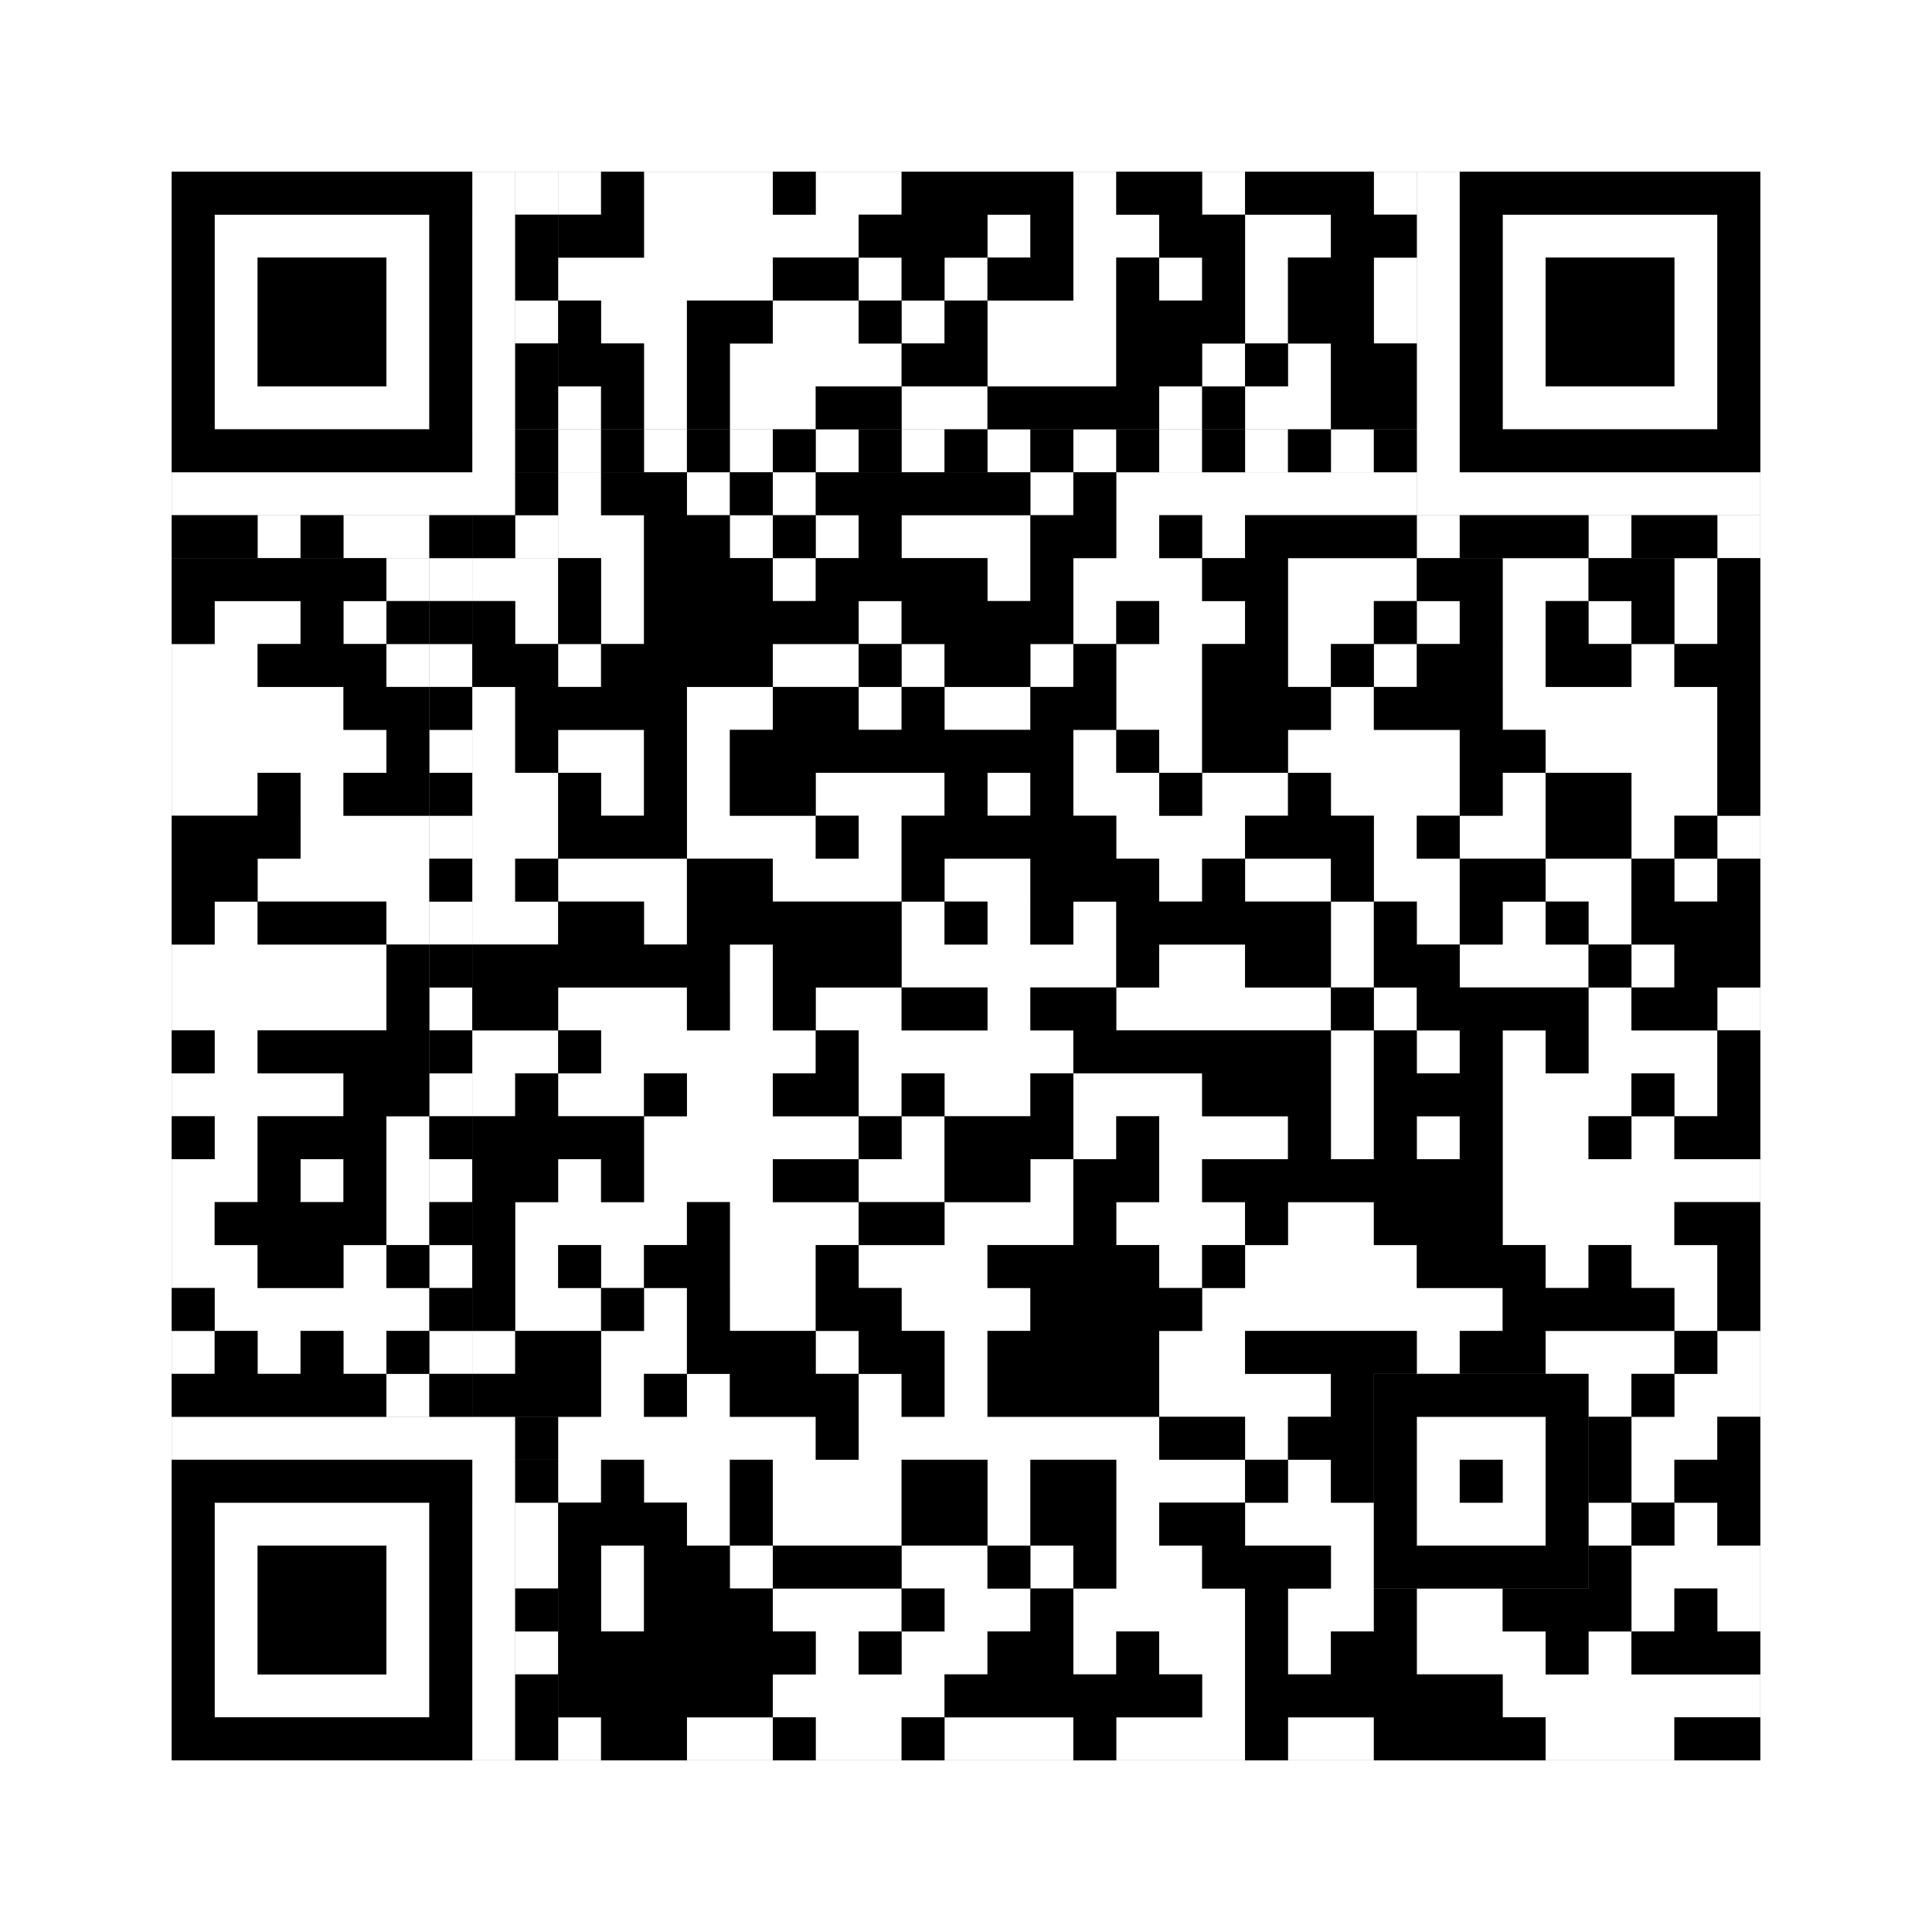
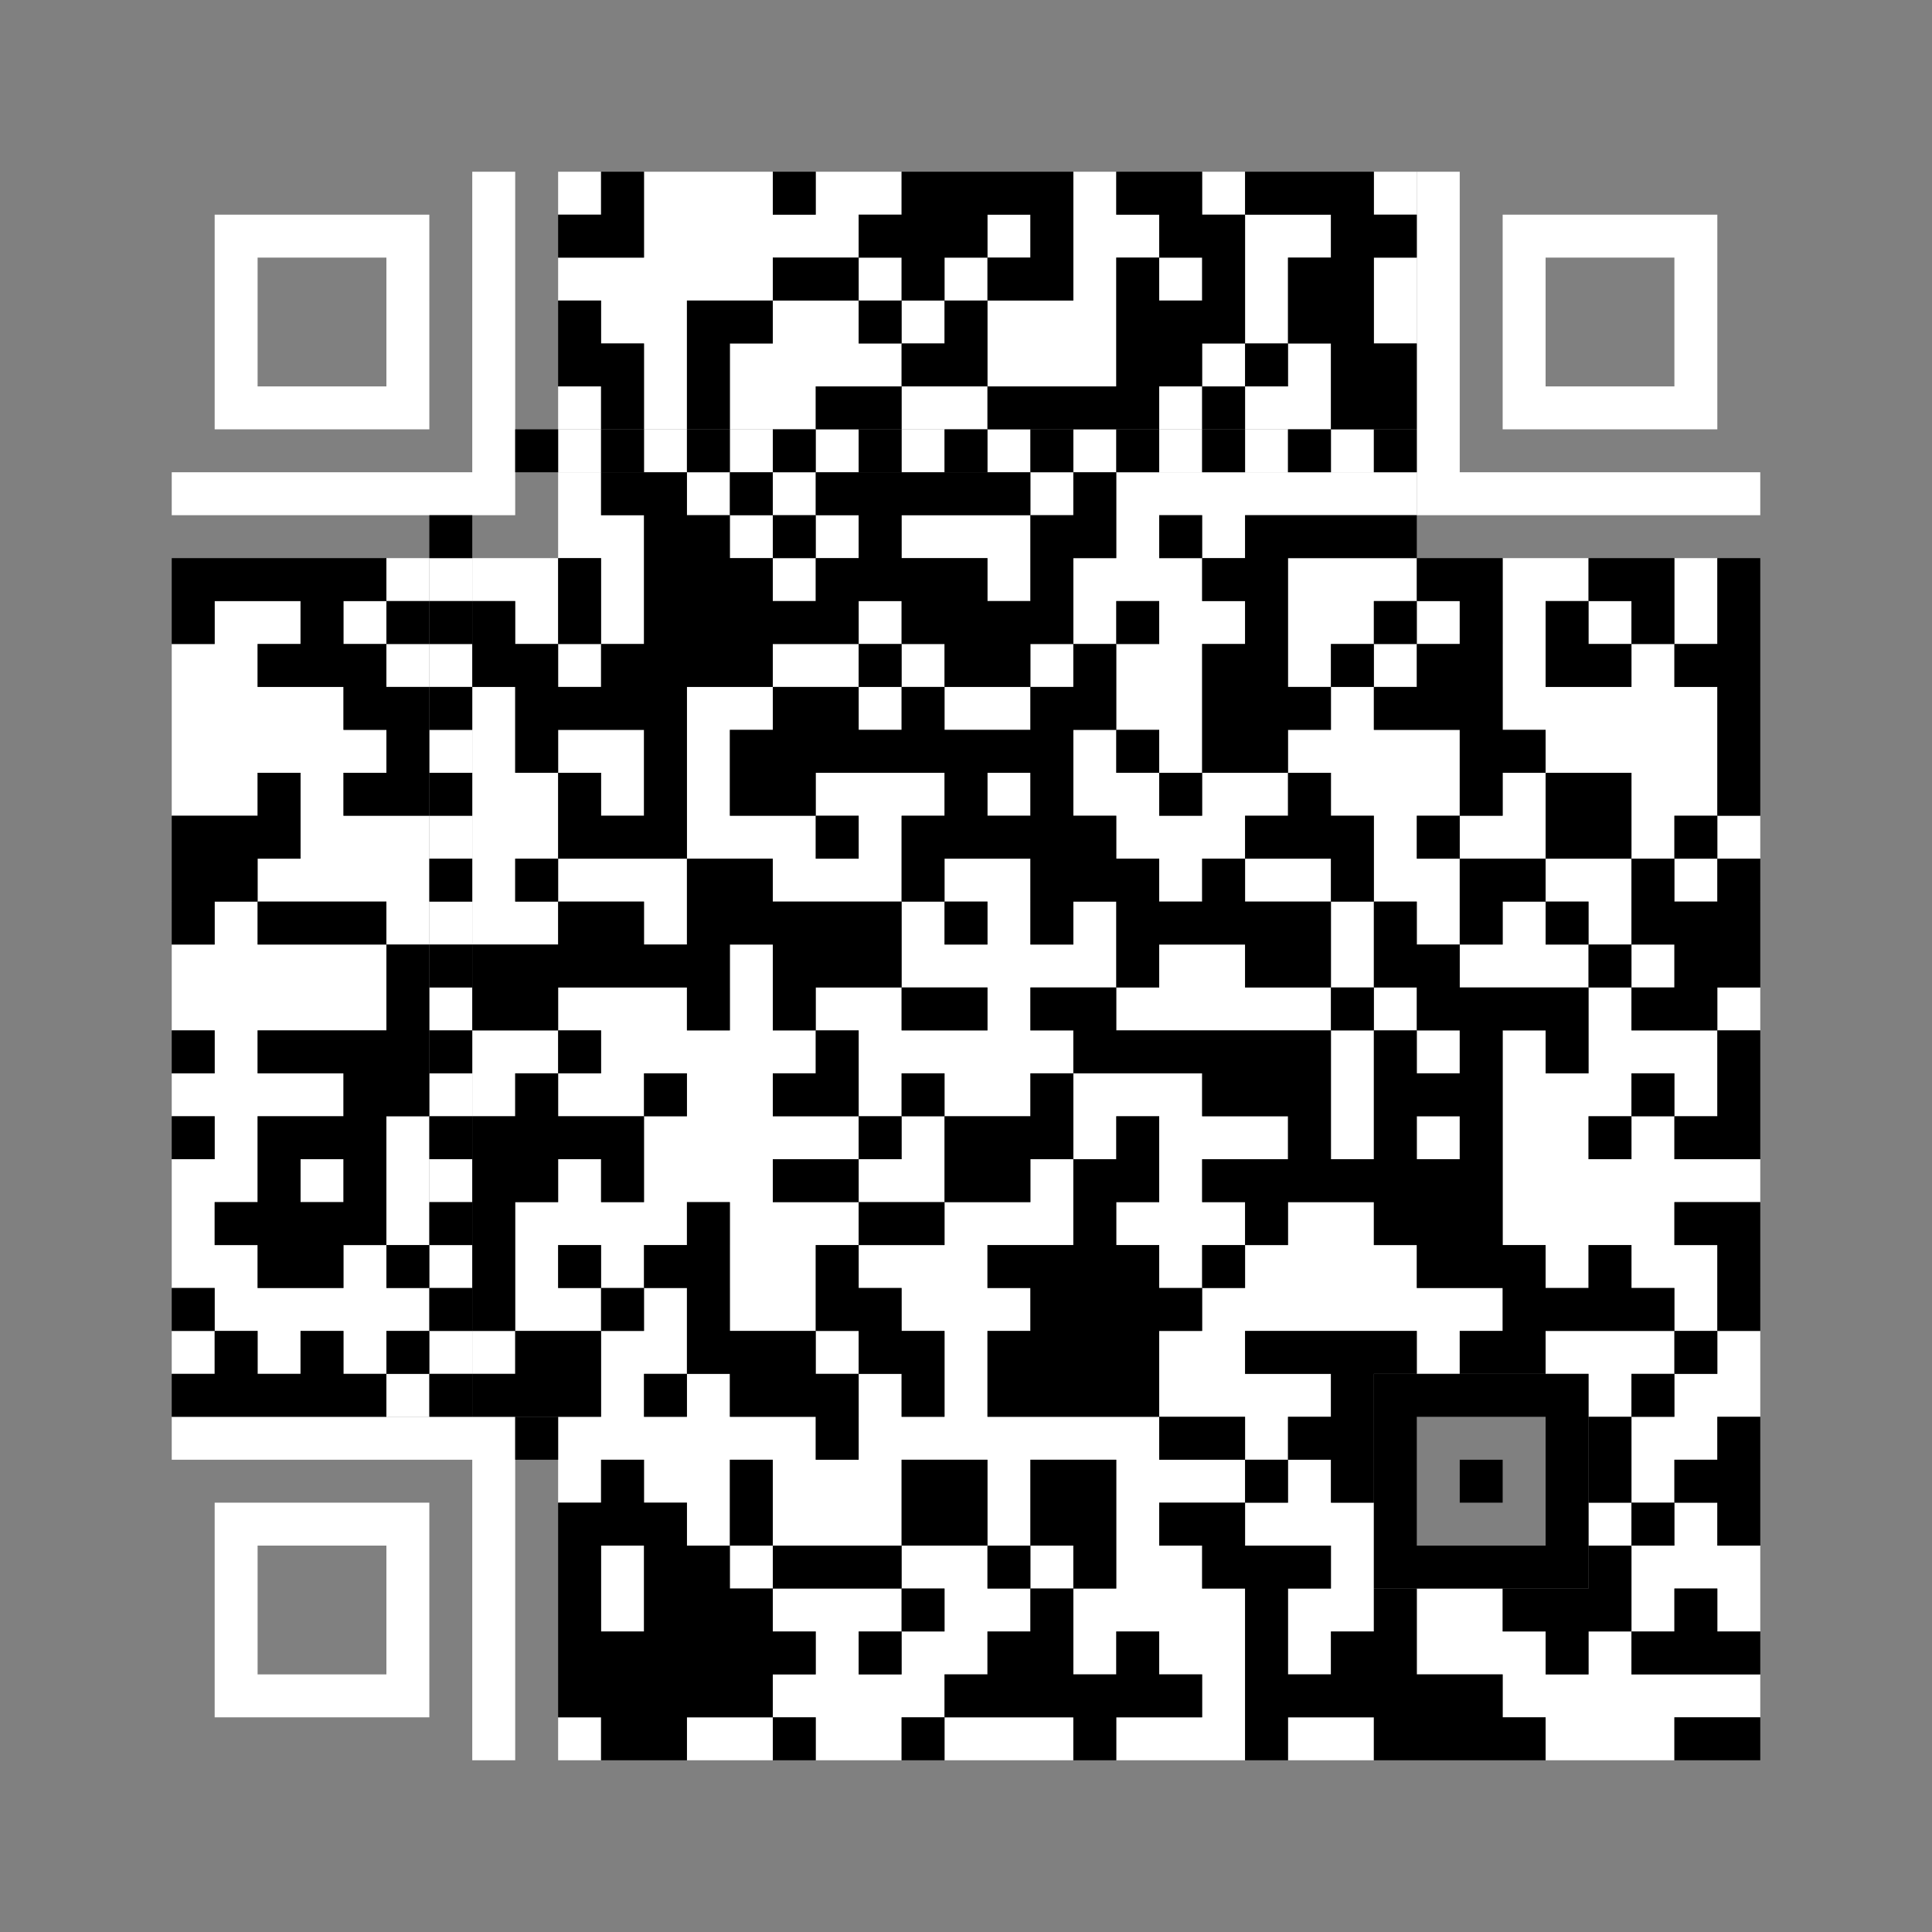
<svg xmlns="http://www.w3.org/2000/svg" version="1.1" width="225px" height="225px">
  <rect width="100%" height="100%" fill="#808080" stroke="none" />
  <defs>
    <style>rect{shape-rendering:crispEdges}</style>
  </defs>
  <path class="qr-4 " stroke="transparent" fill="#fff" fill-opacity="1" d="M65 20 h5 v5 h-5Z M75 20 h15 v5 h-15Z M95 20 h10 v5 h-10Z M125 20 h5 v5 h-5Z M140 20 h5 v5 h-5Z M160 20 h5 v5 h-5Z M75 25 h25 v5 h-25Z M115 25 h5 v5 h-5Z M125 25 h10 v5 h-10Z M145 25 h10 v5 h-10Z M65 30 h25 v5 h-25Z M100 30 h5 v5 h-5Z M110 30 h5 v5 h-5Z M125 30 h5 v5 h-5Z M135 30 h5 v5 h-5Z M145 30 h5 v5 h-5Z M160 30 h5 v5 h-5Z M70 35 h10 v5 h-10Z M90 35 h10 v5 h-10Z M105 35 h5 v5 h-5Z M115 35 h15 v5 h-15Z M145 35 h5 v5 h-5Z M160 35 h5 v5 h-5Z M75 40 h5 v5 h-5Z M85 40 h20 v5 h-20Z M115 40 h15 v5 h-15Z M140 40 h5 v5 h-5Z M150 40 h5 v5 h-5Z M65 45 h5 v5 h-5Z M75 45 h5 v5 h-5Z M85 45 h10 v5 h-10Z M105 45 h10 v5 h-10Z M135 45 h5 v5 h-5Z M145 45 h10 v5 h-10Z M65 55 h5 v5 h-5Z M80 55 h5 v5 h-5Z M90 55 h5 v5 h-5Z M120 55 h5 v5 h-5Z M130 55 h35 v5 h-35Z M65 60 h10 v5 h-10Z M85 60 h5 v5 h-5Z M95 60 h5 v5 h-5Z M105 60 h15 v5 h-15Z M130 60 h5 v5 h-5Z M140 60 h5 v5 h-5Z M45 65 h5 v5 h-5Z M55 65 h10 v5 h-10Z M70 65 h5 v5 h-5Z M90 65 h5 v5 h-5Z M115 65 h5 v5 h-5Z M125 65 h15 v5 h-15Z M150 65 h15 v5 h-15Z M175 65 h10 v5 h-10Z M195 65 h5 v5 h-5Z M25 70 h10 v5 h-10Z M40 70 h5 v5 h-5Z M60 70 h5 v5 h-5Z M70 70 h5 v5 h-5Z M100 70 h5 v5 h-5Z M125 70 h5 v5 h-5Z M135 70 h10 v5 h-10Z M150 70 h10 v5 h-10Z M165 70 h5 v5 h-5Z M175 70 h5 v5 h-5Z M185 70 h5 v5 h-5Z M195 70 h5 v5 h-5Z M20 75 h10 v5 h-10Z M45 75 h5 v5 h-5Z M65 75 h5 v5 h-5Z M90 75 h10 v5 h-10Z M105 75 h5 v5 h-5Z M120 75 h5 v5 h-5Z M130 75 h10 v5 h-10Z M150 75 h5 v5 h-5Z M160 75 h5 v5 h-5Z M175 75 h5 v5 h-5Z M190 75 h5 v5 h-5Z M20 80 h20 v5 h-20Z M55 80 h5 v5 h-5Z M80 80 h10 v5 h-10Z M100 80 h5 v5 h-5Z M110 80 h10 v5 h-10Z M130 80 h10 v5 h-10Z M155 80 h5 v5 h-5Z M175 80 h25 v5 h-25Z M20 85 h25 v5 h-25Z M55 85 h5 v5 h-5Z M65 85 h10 v5 h-10Z M80 85 h5 v5 h-5Z M125 85 h5 v5 h-5Z M135 85 h5 v5 h-5Z M150 85 h20 v5 h-20Z M180 85 h20 v5 h-20Z M20 90 h10 v5 h-10Z M35 90 h5 v5 h-5Z M55 90 h10 v5 h-10Z M70 90 h5 v5 h-5Z M80 90 h5 v5 h-5Z M95 90 h15 v5 h-15Z M115 90 h5 v5 h-5Z M125 90 h10 v5 h-10Z M140 90 h10 v5 h-10Z M155 90 h15 v5 h-15Z M175 90 h5 v5 h-5Z M190 90 h10 v5 h-10Z M35 95 h15 v5 h-15Z M55 95 h10 v5 h-10Z M80 95 h15 v5 h-15Z M100 95 h5 v5 h-5Z M130 95 h15 v5 h-15Z M160 95 h5 v5 h-5Z M170 95 h10 v5 h-10Z M190 95 h5 v5 h-5Z M200 95 h5 v5 h-5Z M30 100 h20 v5 h-20Z M55 100 h5 v5 h-5Z M65 100 h15 v5 h-15Z M90 100 h15 v5 h-15Z M110 100 h10 v5 h-10Z M135 100 h5 v5 h-5Z M145 100 h10 v5 h-10Z M160 100 h10 v5 h-10Z M180 100 h10 v5 h-10Z M195 100 h5 v5 h-5Z M25 105 h5 v5 h-5Z M45 105 h5 v5 h-5Z M55 105 h10 v5 h-10Z M75 105 h5 v5 h-5Z M105 105 h5 v5 h-5Z M115 105 h5 v5 h-5Z M125 105 h5 v5 h-5Z M155 105 h5 v5 h-5Z M165 105 h5 v5 h-5Z M175 105 h5 v5 h-5Z M185 105 h5 v5 h-5Z M20 110 h25 v5 h-25Z M85 110 h5 v5 h-5Z M105 110 h25 v5 h-25Z M135 110 h10 v5 h-10Z M155 110 h5 v5 h-5Z M170 110 h15 v5 h-15Z M190 110 h5 v5 h-5Z M20 115 h25 v5 h-25Z M65 115 h15 v5 h-15Z M85 115 h5 v5 h-5Z M95 115 h10 v5 h-10Z M115 115 h5 v5 h-5Z M130 115 h25 v5 h-25Z M160 115 h5 v5 h-5Z M185 115 h5 v5 h-5Z M200 115 h5 v5 h-5Z M25 120 h5 v5 h-5Z M55 120 h10 v5 h-10Z M70 120 h25 v5 h-25Z M100 120 h25 v5 h-25Z M155 120 h5 v5 h-5Z M165 120 h5 v5 h-5Z M175 120 h5 v5 h-5Z M185 120 h15 v5 h-15Z M20 125 h20 v5 h-20Z M55 125 h5 v5 h-5Z M65 125 h10 v5 h-10Z M80 125 h10 v5 h-10Z M100 125 h5 v5 h-5Z M110 125 h10 v5 h-10Z M125 125 h15 v5 h-15Z M155 125 h5 v5 h-5Z M175 125 h15 v5 h-15Z M195 125 h5 v5 h-5Z M25 130 h5 v5 h-5Z M45 130 h5 v5 h-5Z M75 130 h25 v5 h-25Z M105 130 h5 v5 h-5Z M125 130 h5 v5 h-5Z M135 130 h15 v5 h-15Z M155 130 h5 v5 h-5Z M165 130 h5 v5 h-5Z M175 130 h10 v5 h-10Z M190 130 h5 v5 h-5Z M20 135 h10 v5 h-10Z M35 135 h5 v5 h-5Z M45 135 h5 v5 h-5Z M65 135 h5 v5 h-5Z M75 135 h15 v5 h-15Z M100 135 h10 v5 h-10Z M120 135 h5 v5 h-5Z M135 135 h5 v5 h-5Z M175 135 h30 v5 h-30Z M20 140 h5 v5 h-5Z M45 140 h5 v5 h-5Z M60 140 h20 v5 h-20Z M85 140 h15 v5 h-15Z M110 140 h15 v5 h-15Z M130 140 h15 v5 h-15Z M150 140 h10 v5 h-10Z M175 140 h20 v5 h-20Z M20 145 h10 v5 h-10Z M40 145 h5 v5 h-5Z M60 145 h5 v5 h-5Z M70 145 h5 v5 h-5Z M85 145 h10 v5 h-10Z M100 145 h15 v5 h-15Z M135 145 h5 v5 h-5Z M145 145 h20 v5 h-20Z M180 145 h5 v5 h-5Z M190 145 h10 v5 h-10Z M25 150 h25 v5 h-25Z M60 150 h10 v5 h-10Z M75 150 h5 v5 h-5Z M85 150 h10 v5 h-10Z M105 150 h15 v5 h-15Z M140 150 h35 v5 h-35Z M195 150 h5 v5 h-5Z M20 155 h5 v5 h-5Z M30 155 h5 v5 h-5Z M40 155 h5 v5 h-5Z M55 155 h5 v5 h-5Z M70 155 h10 v5 h-10Z M95 155 h5 v5 h-5Z M110 155 h5 v5 h-5Z M135 155 h10 v5 h-10Z M165 155 h5 v5 h-5Z M180 155 h15 v5 h-15Z M200 155 h5 v5 h-5Z M45 160 h5 v5 h-5Z M70 160 h5 v5 h-5Z M80 160 h5 v5 h-5Z M100 160 h5 v5 h-5Z M110 160 h5 v5 h-5Z M135 160 h20 v5 h-20Z M185 160 h5 v5 h-5Z M195 160 h10 v5 h-10Z M65 165 h30 v5 h-30Z M100 165 h35 v5 h-35Z M145 165 h5 v5 h-5Z M190 165 h10 v5 h-10Z M65 170 h5 v5 h-5Z M75 170 h10 v5 h-10Z M90 170 h15 v5 h-15Z M115 170 h5 v5 h-5Z M130 170 h15 v5 h-15Z M150 170 h5 v5 h-5Z M190 170 h5 v5 h-5Z M80 175 h5 v5 h-5Z M90 175 h15 v5 h-15Z M115 175 h5 v5 h-5Z M130 175 h5 v5 h-5Z M145 175 h15 v5 h-15Z M185 175 h5 v5 h-5Z M195 175 h5 v5 h-5Z M70 180 h5 v5 h-5Z M85 180 h5 v5 h-5Z M105 180 h10 v5 h-10Z M120 180 h5 v5 h-5Z M130 180 h10 v5 h-10Z M155 180 h5 v5 h-5Z M190 180 h15 v5 h-15Z M70 185 h5 v5 h-5Z M90 185 h15 v5 h-15Z M110 185 h10 v5 h-10Z M125 185 h20 v5 h-20Z M150 185 h10 v5 h-10Z M165 185 h10 v5 h-10Z M190 185 h5 v5 h-5Z M200 185 h5 v5 h-5Z M95 190 h5 v5 h-5Z M105 190 h10 v5 h-10Z M125 190 h5 v5 h-5Z M135 190 h10 v5 h-10Z M150 190 h5 v5 h-5Z M165 190 h15 v5 h-15Z M185 190 h5 v5 h-5Z M90 195 h20 v5 h-20Z M140 195 h5 v5 h-5Z M175 195 h30 v5 h-30Z M65 200 h5 v5 h-5Z M80 200 h10 v5 h-10Z M95 200 h10 v5 h-10Z M110 200 h15 v5 h-15Z M130 200 h15 v5 h-15Z M150 200 h10 v5 h-10Z M180 200 h15 v5 h-15Z " />
  <path class="qr-6 " stroke="transparent" fill="#fff" fill-opacity="1" d="M25 25 h25 v5 h-25Z M175 25 h25 v5 h-25Z M25 30 h5 v5 h-5Z M45 30 h5 v5 h-5Z M175 30 h5 v5 h-5Z M195 30 h5 v5 h-5Z M25 35 h5 v5 h-5Z M45 35 h5 v5 h-5Z M175 35 h5 v5 h-5Z M195 35 h5 v5 h-5Z M25 40 h5 v5 h-5Z M45 40 h5 v5 h-5Z M175 40 h5 v5 h-5Z M195 40 h5 v5 h-5Z M25 45 h25 v5 h-25Z M175 45 h25 v5 h-25Z M25 175 h25 v5 h-25Z M25 180 h5 v5 h-5Z M45 180 h5 v5 h-5Z M25 185 h5 v5 h-5Z M45 185 h5 v5 h-5Z M25 190 h5 v5 h-5Z M45 190 h5 v5 h-5Z M25 195 h25 v5 h-25Z " />
  <path class="qr-8 " stroke="transparent" fill="#fff" fill-opacity="1" d="M55 20 h5 v5 h-5Z M165 20 h5 v5 h-5Z M55 25 h5 v5 h-5Z M165 25 h5 v5 h-5Z M55 30 h5 v5 h-5Z M165 30 h5 v5 h-5Z M55 35 h5 v5 h-5Z M165 35 h5 v5 h-5Z M55 40 h5 v5 h-5Z M165 40 h5 v5 h-5Z M55 45 h5 v5 h-5Z M165 45 h5 v5 h-5Z M55 50 h5 v5 h-5Z M165 50 h5 v5 h-5Z M20 55 h40 v5 h-40Z M165 55 h40 v5 h-40Z M20 165 h40 v5 h-40Z M55 170 h5 v5 h-5Z M55 175 h5 v5 h-5Z M55 180 h5 v5 h-5Z M55 185 h5 v5 h-5Z M55 190 h5 v5 h-5Z M55 195 h5 v5 h-5Z M55 200 h5 v5 h-5Z " />
-   <path class="qr-10 " stroke="transparent" fill="#fff" fill-opacity="1" d="M165 165 h15 v5 h-15Z M165 170 h5 v5 h-5Z M175 170 h5 v5 h-5Z M165 175 h15 v5 h-15Z " />
  <path class="qr-12 " stroke="transparent" fill="#fff" fill-opacity="1" d="M65 50 h5 v5 h-5Z M75 50 h5 v5 h-5Z M85 50 h5 v5 h-5Z M95 50 h5 v5 h-5Z M105 50 h5 v5 h-5Z M115 50 h5 v5 h-5Z M125 50 h5 v5 h-5Z M135 50 h5 v5 h-5Z M145 50 h5 v5 h-5Z M155 50 h5 v5 h-5Z M50 65 h5 v5 h-5Z M50 75 h5 v5 h-5Z M50 85 h5 v5 h-5Z M50 95 h5 v5 h-5Z M50 105 h5 v5 h-5Z M50 115 h5 v5 h-5Z M50 125 h5 v5 h-5Z M50 135 h5 v5 h-5Z M50 145 h5 v5 h-5Z M50 155 h5 v5 h-5Z " />
-   <path class="qr-14 " stroke="transparent" fill="#fff" fill-opacity="1" d="M60 20 h5 v5 h-5Z M60 35 h5 v5 h-5Z M30 60 h5 v5 h-5Z M40 60 h10 v5 h-10Z M60 60 h5 v5 h-5Z M165 60 h5 v5 h-5Z M185 60 h5 v5 h-5Z M200 60 h5 v5 h-5Z M60 175 h5 v5 h-5Z M60 180 h5 v5 h-5Z M60 190 h5 v5 h-5Z " />
-   <path class="qr-18 " stroke="transparent" fill="#fff" fill-opacity="1" d="M0 0 h225 v5 h-225Z M0 5 h225 v5 h-225Z M0 10 h225 v5 h-225Z M0 15 h225 v5 h-225Z M0 20 h20 v5 h-20Z M205 20 h20 v5 h-20Z M0 25 h20 v5 h-20Z M205 25 h20 v5 h-20Z M0 30 h20 v5 h-20Z M205 30 h20 v5 h-20Z M0 35 h20 v5 h-20Z M205 35 h20 v5 h-20Z M0 40 h20 v5 h-20Z M205 40 h20 v5 h-20Z M0 45 h20 v5 h-20Z M205 45 h20 v5 h-20Z M0 50 h20 v5 h-20Z M205 50 h20 v5 h-20Z M0 55 h20 v5 h-20Z M205 55 h20 v5 h-20Z M0 60 h20 v5 h-20Z M205 60 h20 v5 h-20Z M0 65 h20 v5 h-20Z M205 65 h20 v5 h-20Z M0 70 h20 v5 h-20Z M205 70 h20 v5 h-20Z M0 75 h20 v5 h-20Z M205 75 h20 v5 h-20Z M0 80 h20 v5 h-20Z M205 80 h20 v5 h-20Z M0 85 h20 v5 h-20Z M205 85 h20 v5 h-20Z M0 90 h20 v5 h-20Z M205 90 h20 v5 h-20Z M0 95 h20 v5 h-20Z M205 95 h20 v5 h-20Z M0 100 h20 v5 h-20Z M205 100 h20 v5 h-20Z M0 105 h20 v5 h-20Z M205 105 h20 v5 h-20Z M0 110 h20 v5 h-20Z M205 110 h20 v5 h-20Z M0 115 h20 v5 h-20Z M205 115 h20 v5 h-20Z M0 120 h20 v5 h-20Z M205 120 h20 v5 h-20Z M0 125 h20 v5 h-20Z M205 125 h20 v5 h-20Z M0 130 h20 v5 h-20Z M205 130 h20 v5 h-20Z M0 135 h20 v5 h-20Z M205 135 h20 v5 h-20Z M0 140 h20 v5 h-20Z M205 140 h20 v5 h-20Z M0 145 h20 v5 h-20Z M205 145 h20 v5 h-20Z M0 150 h20 v5 h-20Z M205 150 h20 v5 h-20Z M0 155 h20 v5 h-20Z M205 155 h20 v5 h-20Z M0 160 h20 v5 h-20Z M205 160 h20 v5 h-20Z M0 165 h20 v5 h-20Z M205 165 h20 v5 h-20Z M0 170 h20 v5 h-20Z M205 170 h20 v5 h-20Z M0 175 h20 v5 h-20Z M205 175 h20 v5 h-20Z M0 180 h20 v5 h-20Z M205 180 h20 v5 h-20Z M0 185 h20 v5 h-20Z M205 185 h20 v5 h-20Z M0 190 h20 v5 h-20Z M205 190 h20 v5 h-20Z M0 195 h20 v5 h-20Z M205 195 h20 v5 h-20Z M0 200 h20 v5 h-20Z M205 200 h20 v5 h-20Z M0 205 h225 v5 h-225Z M0 210 h225 v5 h-225Z M0 215 h225 v5 h-225Z M0 220 h225 v5 h-225Z " />
  <path class="qr-512 " stroke="transparent" fill="#000" fill-opacity="1" d="M60 165 h5 v5 h-5Z " />
  <path class="qr-1024 " stroke="transparent" fill="#000" fill-opacity="1" d="M70 20 h5 v5 h-5Z M90 20 h5 v5 h-5Z M105 20 h20 v5 h-20Z M130 20 h10 v5 h-10Z M145 20 h15 v5 h-15Z M65 25 h10 v5 h-10Z M100 25 h15 v5 h-15Z M120 25 h5 v5 h-5Z M135 25 h10 v5 h-10Z M155 25 h10 v5 h-10Z M90 30 h10 v5 h-10Z M105 30 h5 v5 h-5Z M115 30 h10 v5 h-10Z M130 30 h5 v5 h-5Z M140 30 h5 v5 h-5Z M150 30 h10 v5 h-10Z M65 35 h5 v5 h-5Z M80 35 h10 v5 h-10Z M100 35 h5 v5 h-5Z M110 35 h5 v5 h-5Z M130 35 h15 v5 h-15Z M150 35 h10 v5 h-10Z M65 40 h10 v5 h-10Z M80 40 h5 v5 h-5Z M105 40 h10 v5 h-10Z M130 40 h10 v5 h-10Z M145 40 h5 v5 h-5Z M155 40 h10 v5 h-10Z M70 45 h5 v5 h-5Z M80 45 h5 v5 h-5Z M95 45 h10 v5 h-10Z M115 45 h20 v5 h-20Z M140 45 h5 v5 h-5Z M155 45 h10 v5 h-10Z M70 55 h10 v5 h-10Z M85 55 h5 v5 h-5Z M95 55 h25 v5 h-25Z M125 55 h5 v5 h-5Z M75 60 h10 v5 h-10Z M90 60 h5 v5 h-5Z M100 60 h5 v5 h-5Z M120 60 h10 v5 h-10Z M135 60 h5 v5 h-5Z M145 60 h20 v5 h-20Z M20 65 h25 v5 h-25Z M65 65 h5 v5 h-5Z M75 65 h15 v5 h-15Z M95 65 h20 v5 h-20Z M120 65 h5 v5 h-5Z M140 65 h10 v5 h-10Z M165 65 h10 v5 h-10Z M185 65 h10 v5 h-10Z M200 65 h5 v5 h-5Z M20 70 h5 v5 h-5Z M35 70 h5 v5 h-5Z M45 70 h5 v5 h-5Z M55 70 h5 v5 h-5Z M65 70 h5 v5 h-5Z M75 70 h25 v5 h-25Z M105 70 h20 v5 h-20Z M130 70 h5 v5 h-5Z M145 70 h5 v5 h-5Z M160 70 h5 v5 h-5Z M170 70 h5 v5 h-5Z M180 70 h5 v5 h-5Z M190 70 h5 v5 h-5Z M200 70 h5 v5 h-5Z M30 75 h15 v5 h-15Z M55 75 h10 v5 h-10Z M70 75 h20 v5 h-20Z M100 75 h5 v5 h-5Z M110 75 h10 v5 h-10Z M125 75 h5 v5 h-5Z M140 75 h10 v5 h-10Z M155 75 h5 v5 h-5Z M165 75 h10 v5 h-10Z M180 75 h10 v5 h-10Z M195 75 h10 v5 h-10Z M40 80 h10 v5 h-10Z M60 80 h20 v5 h-20Z M90 80 h10 v5 h-10Z M105 80 h5 v5 h-5Z M120 80 h10 v5 h-10Z M140 80 h15 v5 h-15Z M160 80 h15 v5 h-15Z M200 80 h5 v5 h-5Z M45 85 h5 v5 h-5Z M60 85 h5 v5 h-5Z M75 85 h5 v5 h-5Z M85 85 h40 v5 h-40Z M130 85 h5 v5 h-5Z M140 85 h10 v5 h-10Z M170 85 h10 v5 h-10Z M200 85 h5 v5 h-5Z M30 90 h5 v5 h-5Z M40 90 h10 v5 h-10Z M65 90 h5 v5 h-5Z M75 90 h5 v5 h-5Z M85 90 h10 v5 h-10Z M110 90 h5 v5 h-5Z M120 90 h5 v5 h-5Z M135 90 h5 v5 h-5Z M150 90 h5 v5 h-5Z M170 90 h5 v5 h-5Z M180 90 h10 v5 h-10Z M200 90 h5 v5 h-5Z M20 95 h15 v5 h-15Z M65 95 h15 v5 h-15Z M95 95 h5 v5 h-5Z M105 95 h25 v5 h-25Z M145 95 h15 v5 h-15Z M165 95 h5 v5 h-5Z M180 95 h10 v5 h-10Z M195 95 h5 v5 h-5Z M20 100 h10 v5 h-10Z M60 100 h5 v5 h-5Z M80 100 h10 v5 h-10Z M105 100 h5 v5 h-5Z M120 100 h15 v5 h-15Z M140 100 h5 v5 h-5Z M155 100 h5 v5 h-5Z M170 100 h10 v5 h-10Z M190 100 h5 v5 h-5Z M200 100 h5 v5 h-5Z M20 105 h5 v5 h-5Z M30 105 h15 v5 h-15Z M65 105 h10 v5 h-10Z M80 105 h25 v5 h-25Z M110 105 h5 v5 h-5Z M120 105 h5 v5 h-5Z M130 105 h25 v5 h-25Z M160 105 h5 v5 h-5Z M170 105 h5 v5 h-5Z M180 105 h5 v5 h-5Z M190 105 h15 v5 h-15Z M45 110 h5 v5 h-5Z M55 110 h30 v5 h-30Z M90 110 h15 v5 h-15Z M130 110 h5 v5 h-5Z M145 110 h10 v5 h-10Z M160 110 h10 v5 h-10Z M185 110 h5 v5 h-5Z M195 110 h10 v5 h-10Z M45 115 h5 v5 h-5Z M55 115 h10 v5 h-10Z M80 115 h5 v5 h-5Z M90 115 h5 v5 h-5Z M105 115 h10 v5 h-10Z M120 115 h10 v5 h-10Z M155 115 h5 v5 h-5Z M165 115 h20 v5 h-20Z M190 115 h10 v5 h-10Z M20 120 h5 v5 h-5Z M30 120 h20 v5 h-20Z M65 120 h5 v5 h-5Z M95 120 h5 v5 h-5Z M125 120 h30 v5 h-30Z M160 120 h5 v5 h-5Z M170 120 h5 v5 h-5Z M180 120 h5 v5 h-5Z M200 120 h5 v5 h-5Z M40 125 h10 v5 h-10Z M60 125 h5 v5 h-5Z M75 125 h5 v5 h-5Z M90 125 h10 v5 h-10Z M105 125 h5 v5 h-5Z M120 125 h5 v5 h-5Z M140 125 h15 v5 h-15Z M160 125 h15 v5 h-15Z M190 125 h5 v5 h-5Z M200 125 h5 v5 h-5Z M20 130 h5 v5 h-5Z M30 130 h15 v5 h-15Z M55 130 h20 v5 h-20Z M100 130 h5 v5 h-5Z M110 130 h15 v5 h-15Z M130 130 h5 v5 h-5Z M150 130 h5 v5 h-5Z M160 130 h5 v5 h-5Z M170 130 h5 v5 h-5Z M185 130 h5 v5 h-5Z M195 130 h10 v5 h-10Z M30 135 h5 v5 h-5Z M40 135 h5 v5 h-5Z M55 135 h10 v5 h-10Z M70 135 h5 v5 h-5Z M90 135 h10 v5 h-10Z M110 135 h10 v5 h-10Z M125 135 h10 v5 h-10Z M140 135 h35 v5 h-35Z M25 140 h20 v5 h-20Z M55 140 h5 v5 h-5Z M80 140 h5 v5 h-5Z M100 140 h10 v5 h-10Z M125 140 h5 v5 h-5Z M145 140 h5 v5 h-5Z M160 140 h15 v5 h-15Z M195 140 h10 v5 h-10Z M30 145 h10 v5 h-10Z M45 145 h5 v5 h-5Z M55 145 h5 v5 h-5Z M65 145 h5 v5 h-5Z M75 145 h10 v5 h-10Z M95 145 h5 v5 h-5Z M115 145 h20 v5 h-20Z M140 145 h5 v5 h-5Z M165 145 h15 v5 h-15Z M185 145 h5 v5 h-5Z M200 145 h5 v5 h-5Z M20 150 h5 v5 h-5Z M55 150 h5 v5 h-5Z M70 150 h5 v5 h-5Z M80 150 h5 v5 h-5Z M95 150 h10 v5 h-10Z M120 150 h20 v5 h-20Z M175 150 h20 v5 h-20Z M200 150 h5 v5 h-5Z M25 155 h5 v5 h-5Z M35 155 h5 v5 h-5Z M45 155 h5 v5 h-5Z M60 155 h10 v5 h-10Z M80 155 h15 v5 h-15Z M100 155 h10 v5 h-10Z M115 155 h20 v5 h-20Z M145 155 h20 v5 h-20Z M170 155 h10 v5 h-10Z M195 155 h5 v5 h-5Z M20 160 h25 v5 h-25Z M55 160 h15 v5 h-15Z M75 160 h5 v5 h-5Z M85 160 h15 v5 h-15Z M105 160 h5 v5 h-5Z M115 160 h20 v5 h-20Z M155 160 h5 v5 h-5Z M190 160 h5 v5 h-5Z M95 165 h5 v5 h-5Z M135 165 h10 v5 h-10Z M150 165 h10 v5 h-10Z M185 165 h5 v5 h-5Z M200 165 h5 v5 h-5Z M70 170 h5 v5 h-5Z M85 170 h5 v5 h-5Z M105 170 h10 v5 h-10Z M120 170 h10 v5 h-10Z M145 170 h5 v5 h-5Z M155 170 h5 v5 h-5Z M185 170 h5 v5 h-5Z M195 170 h10 v5 h-10Z M65 175 h15 v5 h-15Z M85 175 h5 v5 h-5Z M105 175 h10 v5 h-10Z M120 175 h10 v5 h-10Z M135 175 h10 v5 h-10Z M190 175 h5 v5 h-5Z M200 175 h5 v5 h-5Z M65 180 h5 v5 h-5Z M75 180 h10 v5 h-10Z M90 180 h15 v5 h-15Z M115 180 h5 v5 h-5Z M125 180 h5 v5 h-5Z M140 180 h15 v5 h-15Z M185 180 h5 v5 h-5Z M65 185 h5 v5 h-5Z M75 185 h15 v5 h-15Z M105 185 h5 v5 h-5Z M120 185 h5 v5 h-5Z M145 185 h5 v5 h-5Z M160 185 h5 v5 h-5Z M175 185 h15 v5 h-15Z M195 185 h5 v5 h-5Z M65 190 h30 v5 h-30Z M100 190 h5 v5 h-5Z M115 190 h10 v5 h-10Z M130 190 h5 v5 h-5Z M145 190 h5 v5 h-5Z M155 190 h10 v5 h-10Z M180 190 h5 v5 h-5Z M190 190 h15 v5 h-15Z M65 195 h25 v5 h-25Z M110 195 h30 v5 h-30Z M145 195 h30 v5 h-30Z M70 200 h10 v5 h-10Z M90 200 h5 v5 h-5Z M105 200 h5 v5 h-5Z M125 200 h5 v5 h-5Z M145 200 h5 v5 h-5Z M160 200 h20 v5 h-20Z M195 200 h10 v5 h-10Z " />
-   <path class="qr-1536 " stroke="transparent" fill="#000" fill-opacity="1" d="M20 20 h35 v5 h-35Z M170 20 h35 v5 h-35Z M20 25 h5 v5 h-5Z M50 25 h5 v5 h-5Z M170 25 h5 v5 h-5Z M200 25 h5 v5 h-5Z M20 30 h5 v5 h-5Z M30 30 h15 v5 h-15Z M50 30 h5 v5 h-5Z M170 30 h5 v5 h-5Z M180 30 h15 v5 h-15Z M200 30 h5 v5 h-5Z M20 35 h5 v5 h-5Z M30 35 h15 v5 h-15Z M50 35 h5 v5 h-5Z M170 35 h5 v5 h-5Z M180 35 h15 v5 h-15Z M200 35 h5 v5 h-5Z M20 40 h5 v5 h-5Z M30 40 h15 v5 h-15Z M50 40 h5 v5 h-5Z M170 40 h5 v5 h-5Z M180 40 h15 v5 h-15Z M200 40 h5 v5 h-5Z M20 45 h5 v5 h-5Z M50 45 h5 v5 h-5Z M170 45 h5 v5 h-5Z M200 45 h5 v5 h-5Z M20 50 h35 v5 h-35Z M170 50 h35 v5 h-35Z M20 170 h35 v5 h-35Z M20 175 h5 v5 h-5Z M50 175 h5 v5 h-5Z M20 180 h5 v5 h-5Z M30 180 h15 v5 h-15Z M50 180 h5 v5 h-5Z M20 185 h5 v5 h-5Z M30 185 h15 v5 h-15Z M50 185 h5 v5 h-5Z M20 190 h5 v5 h-5Z M30 190 h15 v5 h-15Z M50 190 h5 v5 h-5Z M20 195 h5 v5 h-5Z M50 195 h5 v5 h-5Z M20 200 h35 v5 h-35Z " />
  <path class="qr-2560 " stroke="transparent" fill="#000" fill-opacity="1" d="M160 160 h25 v5 h-25Z M160 165 h5 v5 h-5Z M180 165 h5 v5 h-5Z M160 170 h5 v5 h-5Z M170 170 h5 v5 h-5Z M180 170 h5 v5 h-5Z M160 175 h5 v5 h-5Z M180 175 h5 v5 h-5Z M160 180 h25 v5 h-25Z " />
  <path class="qr-3072 " stroke="transparent" fill="#000" fill-opacity="1" d="M60 50 h5 v5 h-5Z M70 50 h5 v5 h-5Z M80 50 h5 v5 h-5Z M90 50 h5 v5 h-5Z M100 50 h5 v5 h-5Z M110 50 h5 v5 h-5Z M120 50 h5 v5 h-5Z M130 50 h5 v5 h-5Z M140 50 h5 v5 h-5Z M150 50 h5 v5 h-5Z M160 50 h5 v5 h-5Z M50 60 h5 v5 h-5Z M50 70 h5 v5 h-5Z M50 80 h5 v5 h-5Z M50 90 h5 v5 h-5Z M50 100 h5 v5 h-5Z M50 110 h5 v5 h-5Z M50 120 h5 v5 h-5Z M50 130 h5 v5 h-5Z M50 140 h5 v5 h-5Z M50 150 h5 v5 h-5Z M50 160 h5 v5 h-5Z " />
-   <path class="qr-3584 " stroke="transparent" fill="#000" fill-opacity="1" d="M60 25 h5 v5 h-5Z M60 30 h5 v5 h-5Z M60 40 h5 v5 h-5Z M60 45 h5 v5 h-5Z M60 55 h5 v5 h-5Z M20 60 h10 v5 h-10Z M35 60 h5 v5 h-5Z M55 60 h5 v5 h-5Z M170 60 h15 v5 h-15Z M190 60 h10 v5 h-10Z M60 170 h5 v5 h-5Z M60 185 h5 v5 h-5Z M60 195 h5 v5 h-5Z M60 200 h5 v5 h-5Z " />
</svg>